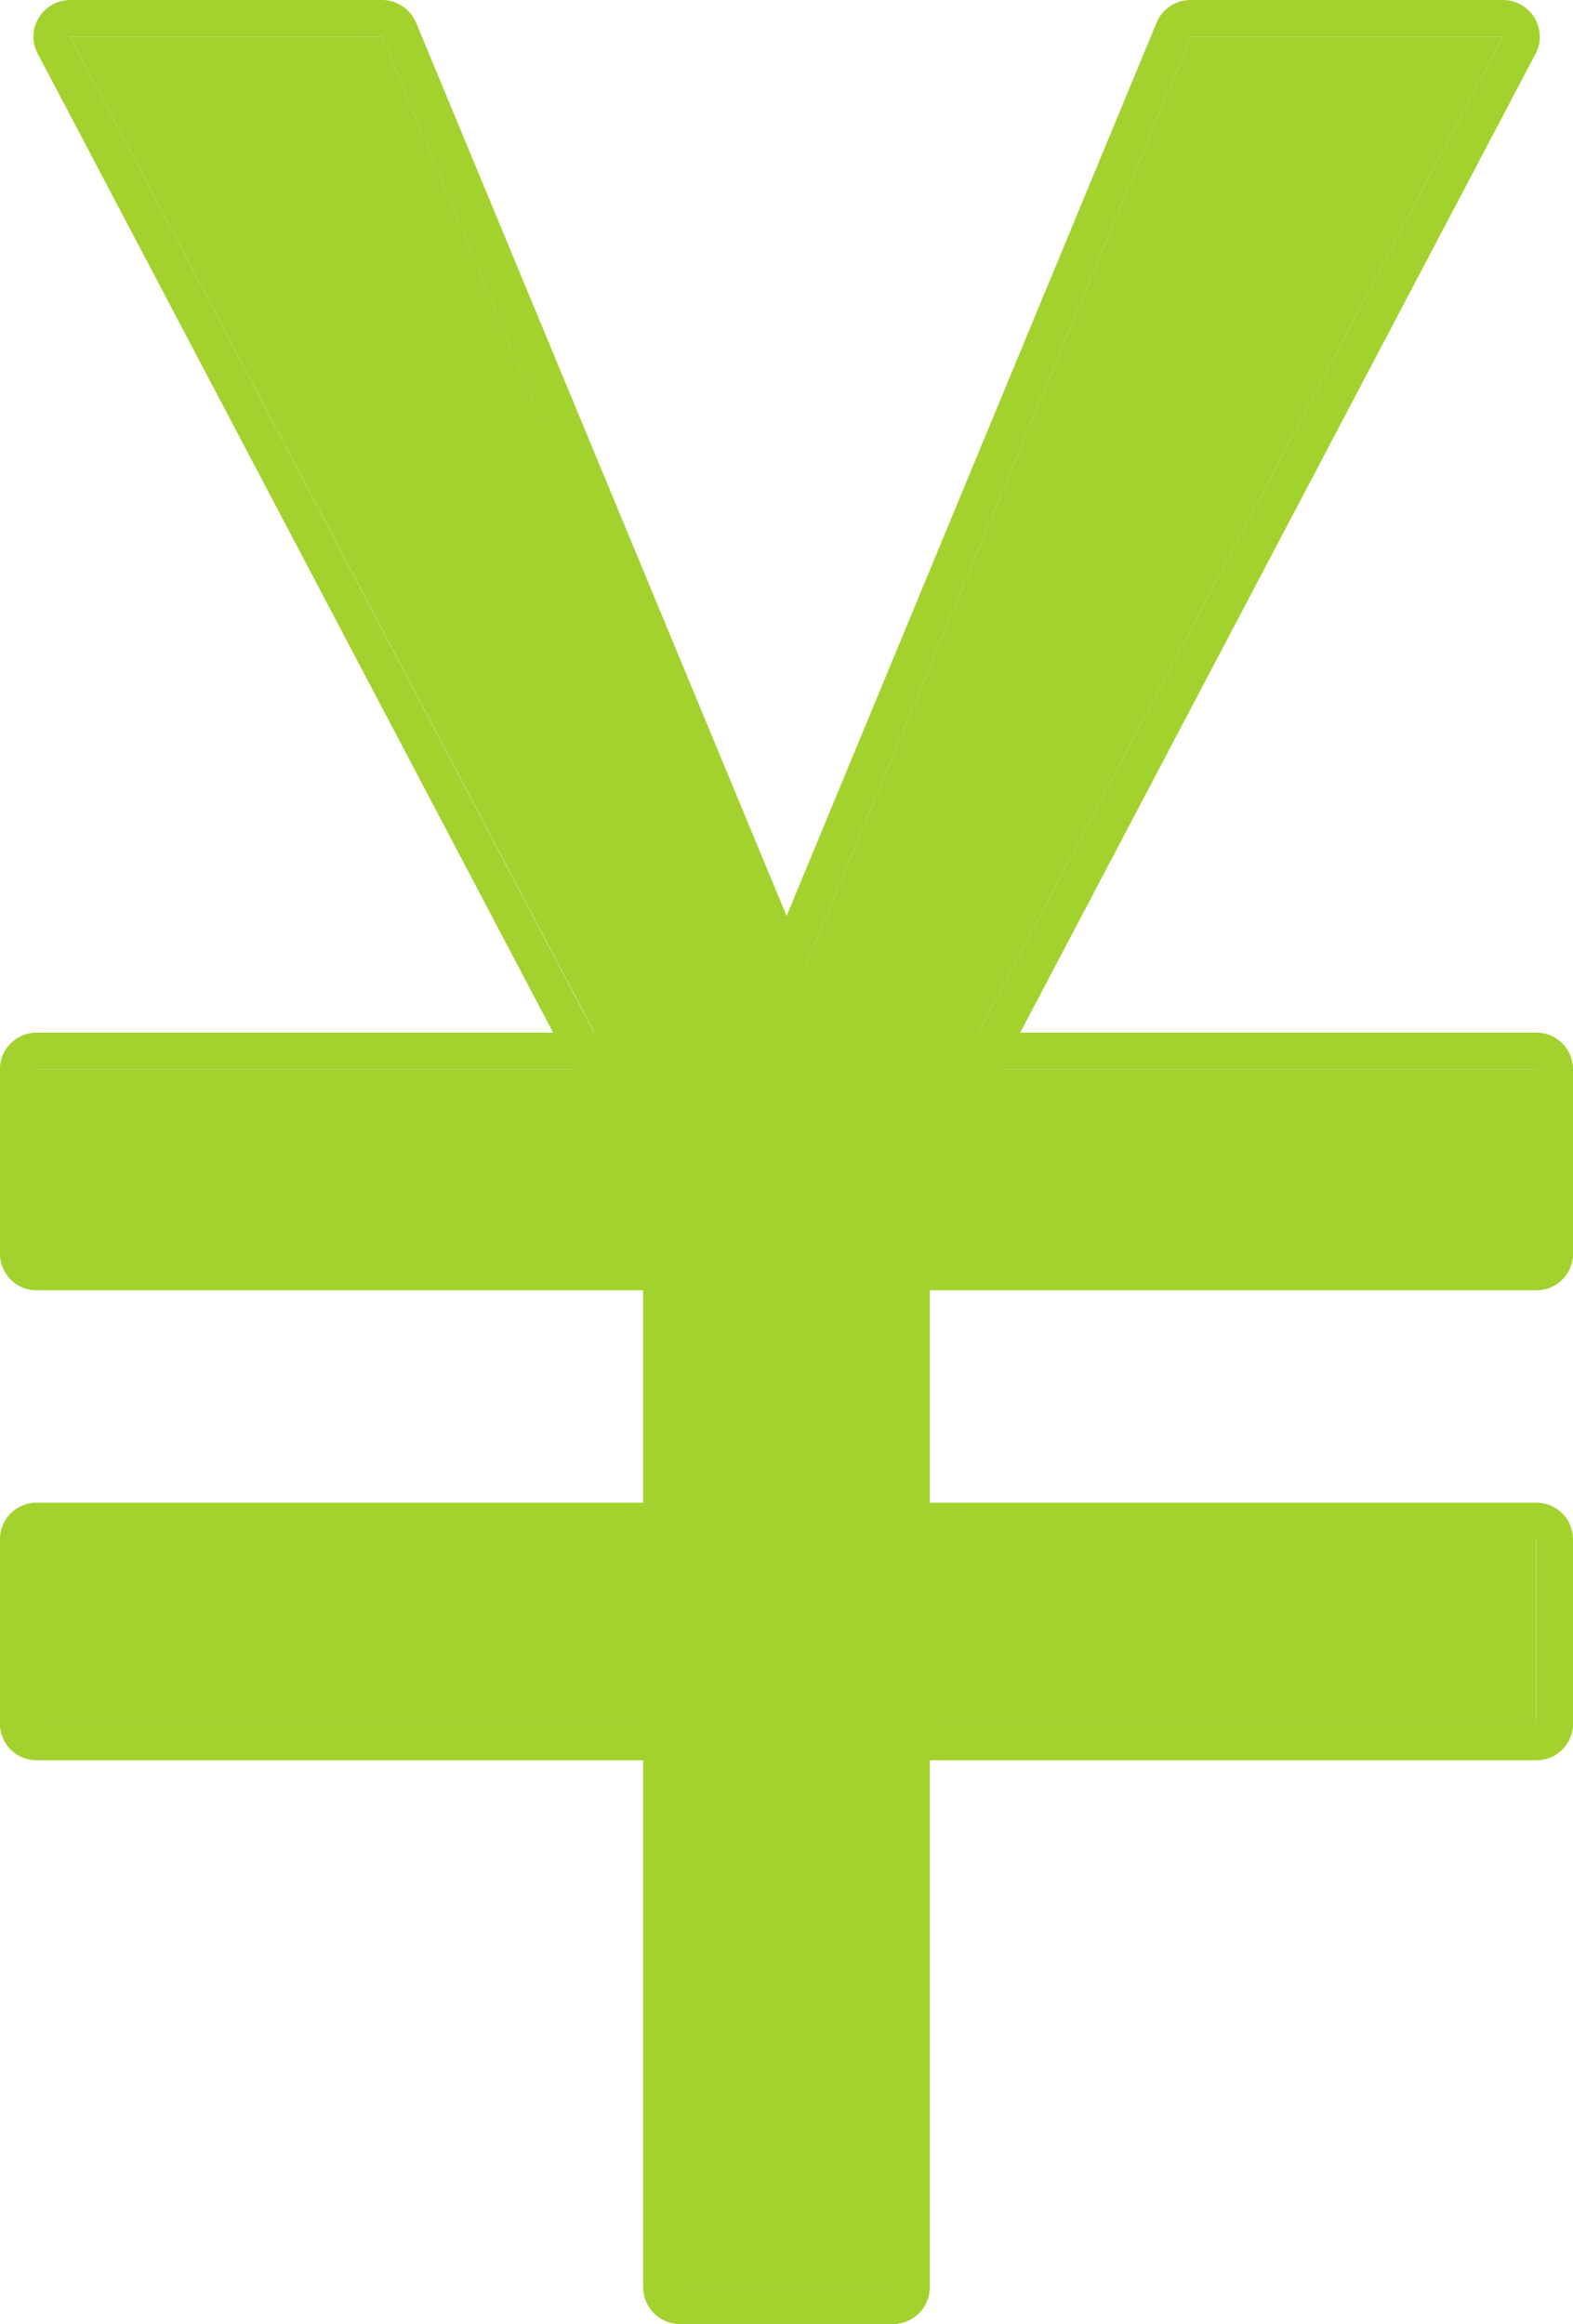
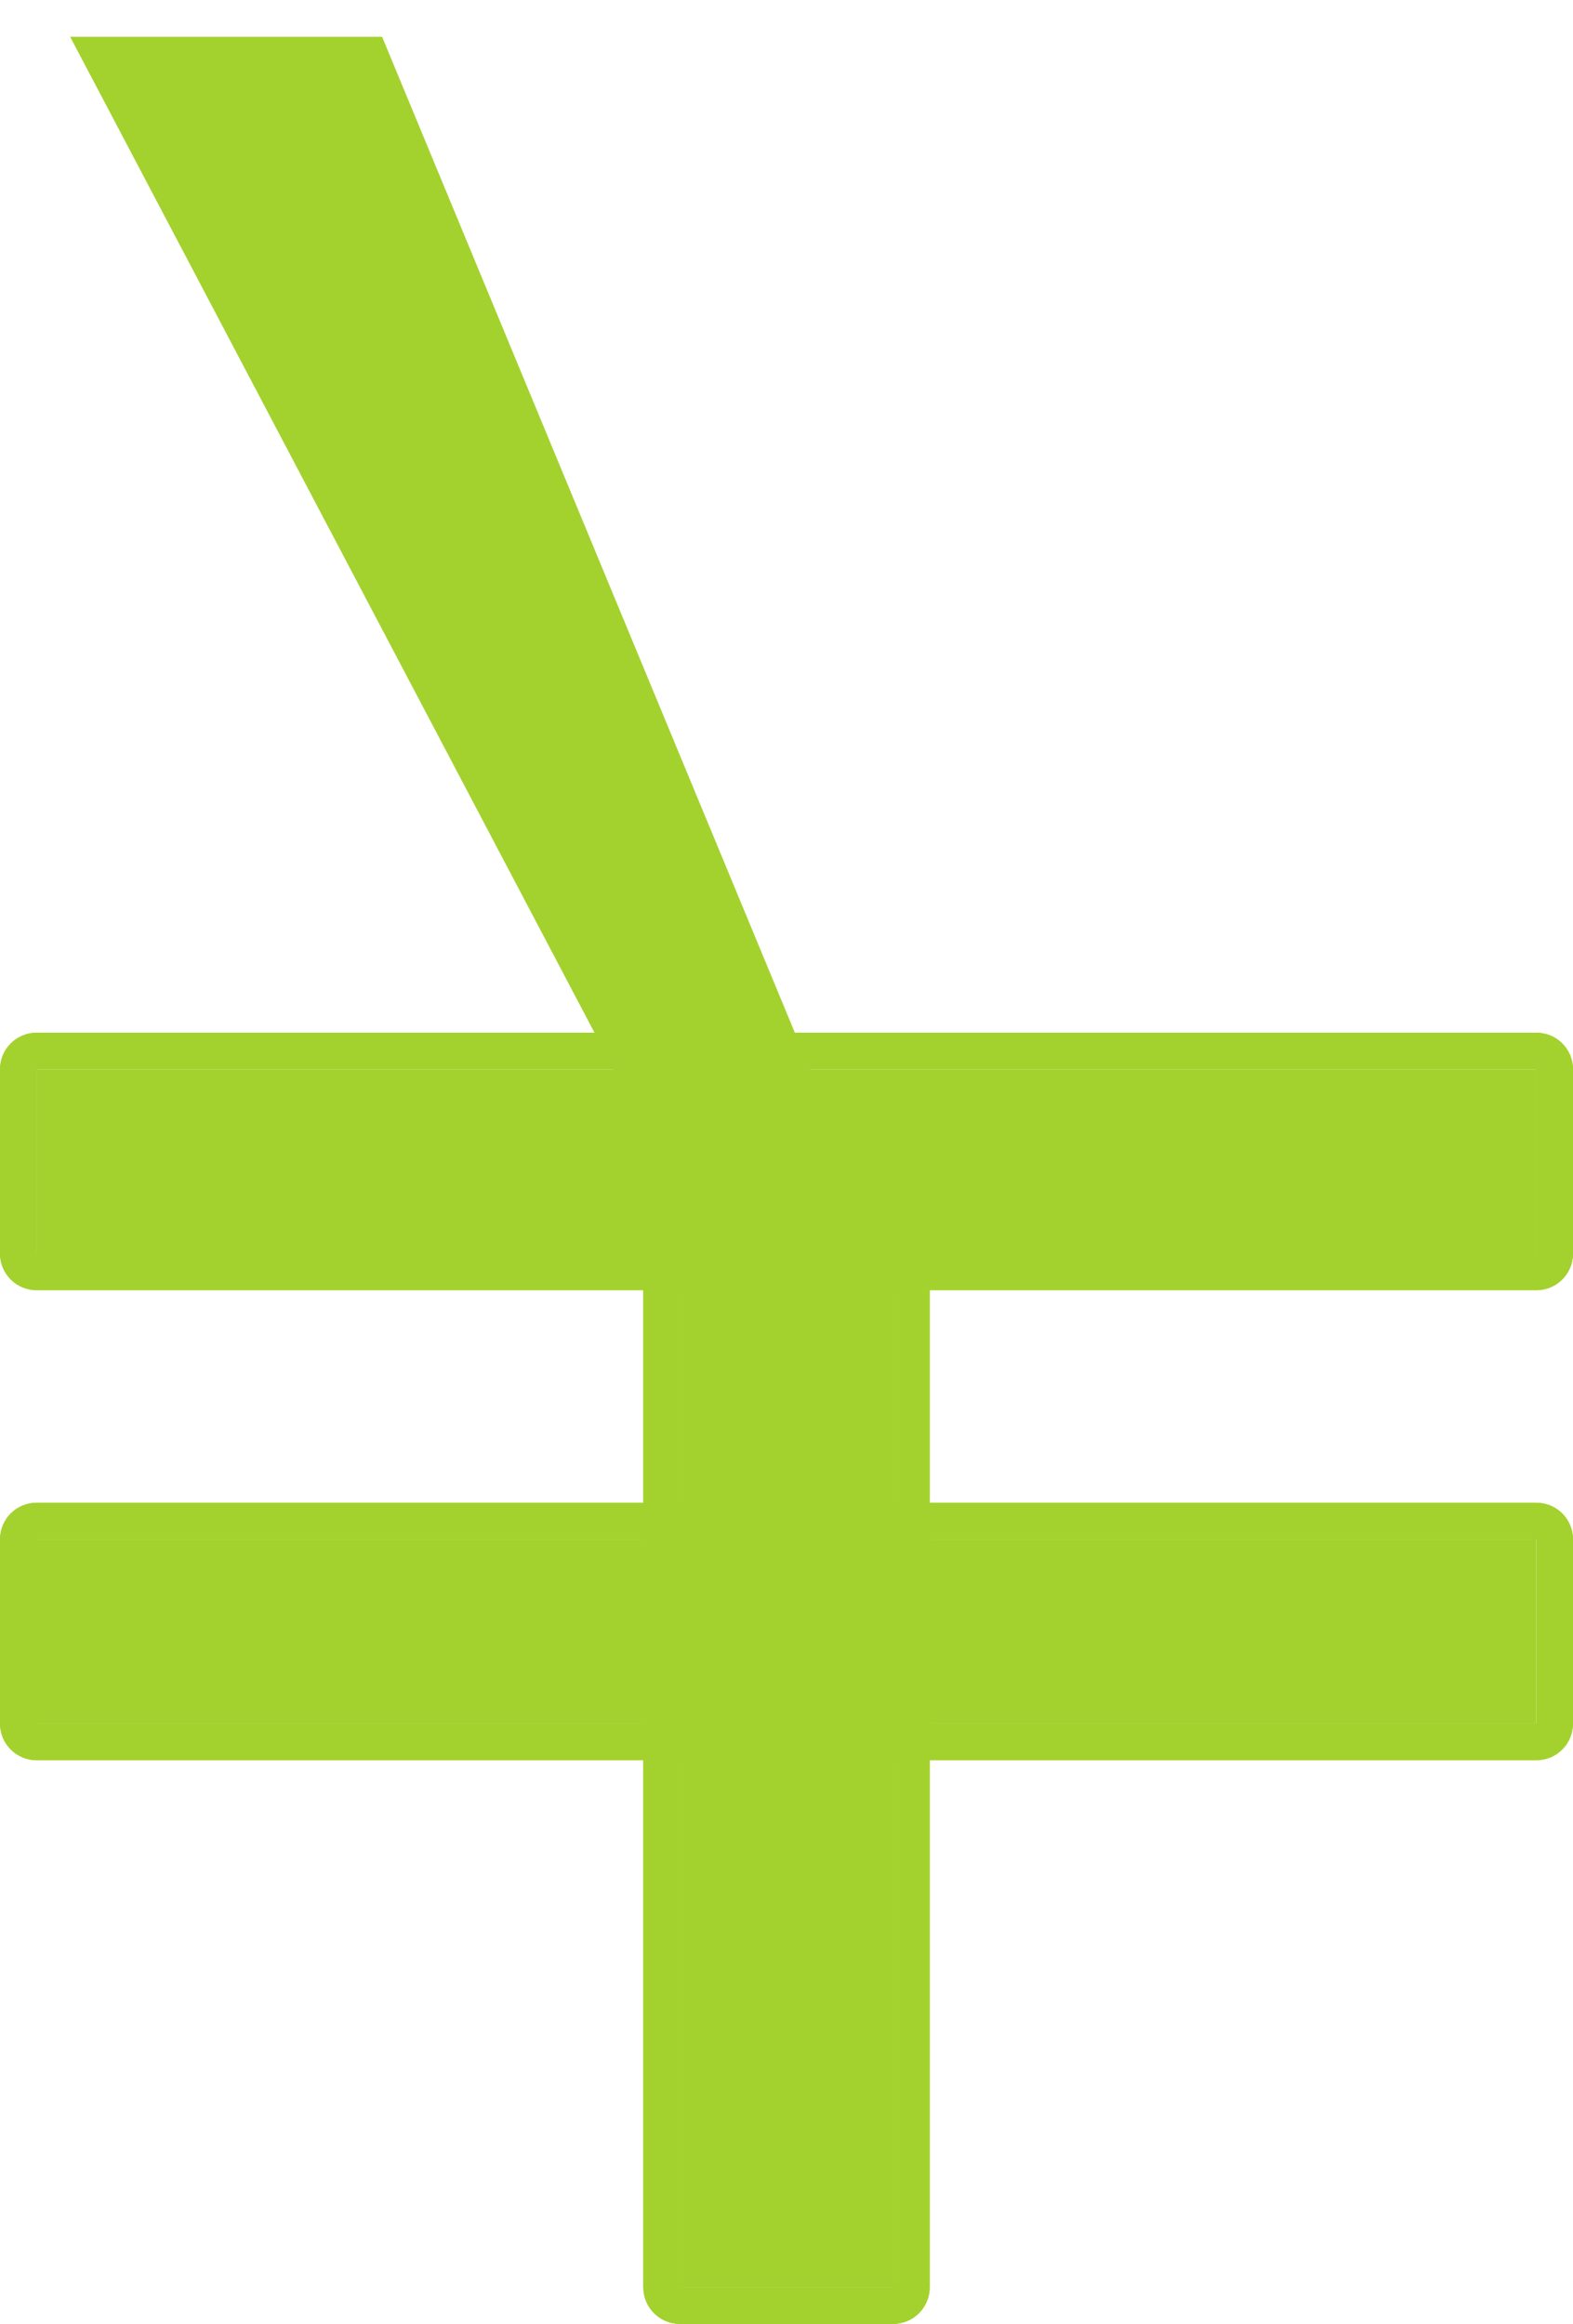
<svg xmlns="http://www.w3.org/2000/svg" id="_レイヤー_2" viewBox="0 0 46.19 68.23">
  <defs>
    <style>.cls-1{fill:#a3d22e;}</style>
  </defs>
  <g id="_アイコン">
    <rect class="cls-1" x="20.4" y="12.09" width="5.4" height="44.03" transform="translate(57.2 11.01) rotate(90)" />
    <path class="cls-1" d="M45.11,31.4v5.4H1.08v-5.4h44.03M45.11,30.32H1.08c-.6,0-1.08.48-1.08,1.08v5.4c0,.6.48,1.08,1.08,1.08h44.03c.6,0,1.08-.48,1.08-1.08v-5.4c0-.6-.48-1.08-1.08-1.08h0Z" />
    <rect class="cls-1" x="20.4" y="25.89" width="5.4" height="44.03" transform="translate(70.99 24.8) rotate(90)" />
    <path class="cls-1" d="M45.11,45.2v5.4H1.08v-5.4h44.03M45.11,44.12H1.08c-.6,0-1.08.48-1.08,1.08v5.4c0,.6.48,1.08,1.08,1.08h44.03c.6,0,1.08-.48,1.08-1.08v-5.4c0-.6-.48-1.08-1.08-1.08h0Z" />
    <rect class="cls-1" x="7.98" y="48.91" width="30.23" height="6.25" transform="translate(75.13 28.94) rotate(90)" />
    <path class="cls-1" d="M26.22,36.92v30.23h-6.25v-30.23h6.25M26.22,35.84h-6.25c-.6,0-1.08.48-1.08,1.08v30.23c0,.6.48,1.08,1.08,1.08h6.25c.6,0,1.08-.48,1.08-1.08v-30.23c0-.6-.48-1.08-1.08-1.08h0Z" />
    <polygon class="cls-1" points="24.87 34.01 11.22 1.08 2.06 1.08 19.4 34.01 24.87 34.01" />
-     <path class="cls-1" d="M11.22,1.08l13.64,32.93h-5.47L2.06,1.08h9.17M11.22,0H2.06c-.38,0-.73.2-.92.52-.2.32-.21.73-.03,1.06l17.34,32.93c.19.35.55.58.96.58h5.47c.36,0,.7-.18.9-.48s.24-.68.1-1.01L12.22.67c-.17-.4-.56-.67-1-.67h0Z" />
    <rect class="cls-1" x="20.4" y="12.09" width="5.4" height="44.03" transform="translate(57.2 11.01) rotate(90)" />
    <path class="cls-1" d="M45.11,31.4v5.4H1.08v-5.4h44.03M45.11,30.32H1.08c-.6,0-1.08.48-1.08,1.08v5.4c0,.6.48,1.08,1.08,1.08h44.03c.6,0,1.08-.48,1.08-1.08v-5.4c0-.6-.48-1.08-1.08-1.08h0Z" />
    <rect class="cls-1" x="20.4" y="25.89" width="5.4" height="44.03" transform="translate(70.99 24.8) rotate(90)" />
    <path class="cls-1" d="M45.11,45.2v5.4H1.08v-5.4h44.03M45.11,44.12H1.08c-.6,0-1.08.48-1.08,1.08v5.4c0,.6.48,1.08,1.08,1.08h44.03c.6,0,1.08-.48,1.08-1.08v-5.4c0-.6-.48-1.08-1.08-1.08h0Z" />
    <rect class="cls-1" x="7.98" y="48.91" width="30.23" height="6.25" transform="translate(75.13 28.94) rotate(90)" />
    <path class="cls-1" d="M26.22,36.92v30.23h-6.25v-30.23h6.25M26.22,35.84h-6.25c-.6,0-1.08.48-1.08,1.08v30.23c0,.6.48,1.08,1.08,1.08h6.25c.6,0,1.08-.48,1.08-1.08v-30.23c0-.6-.48-1.08-1.08-1.08h0Z" />
-     <polygon class="cls-1" points="21.32 34.01 34.97 1.08 44.13 1.08 26.79 34.01 21.32 34.01" />
-     <path class="cls-1" d="M44.13,1.08l-17.34,32.93h-5.47L34.97,1.08h9.17M44.13,0h-9.17c-.44,0-.83.26-1,.67l-13.64,32.93c-.14.33-.1.71.1,1.01s.54.48.9.48h5.47c.4,0,.77-.22.96-.58L45.09,1.58c.18-.33.16-.74-.03-1.06-.2-.32-.55-.52-.92-.52h0ZM44.13,2.16h0,0Z" />
  </g>
</svg>